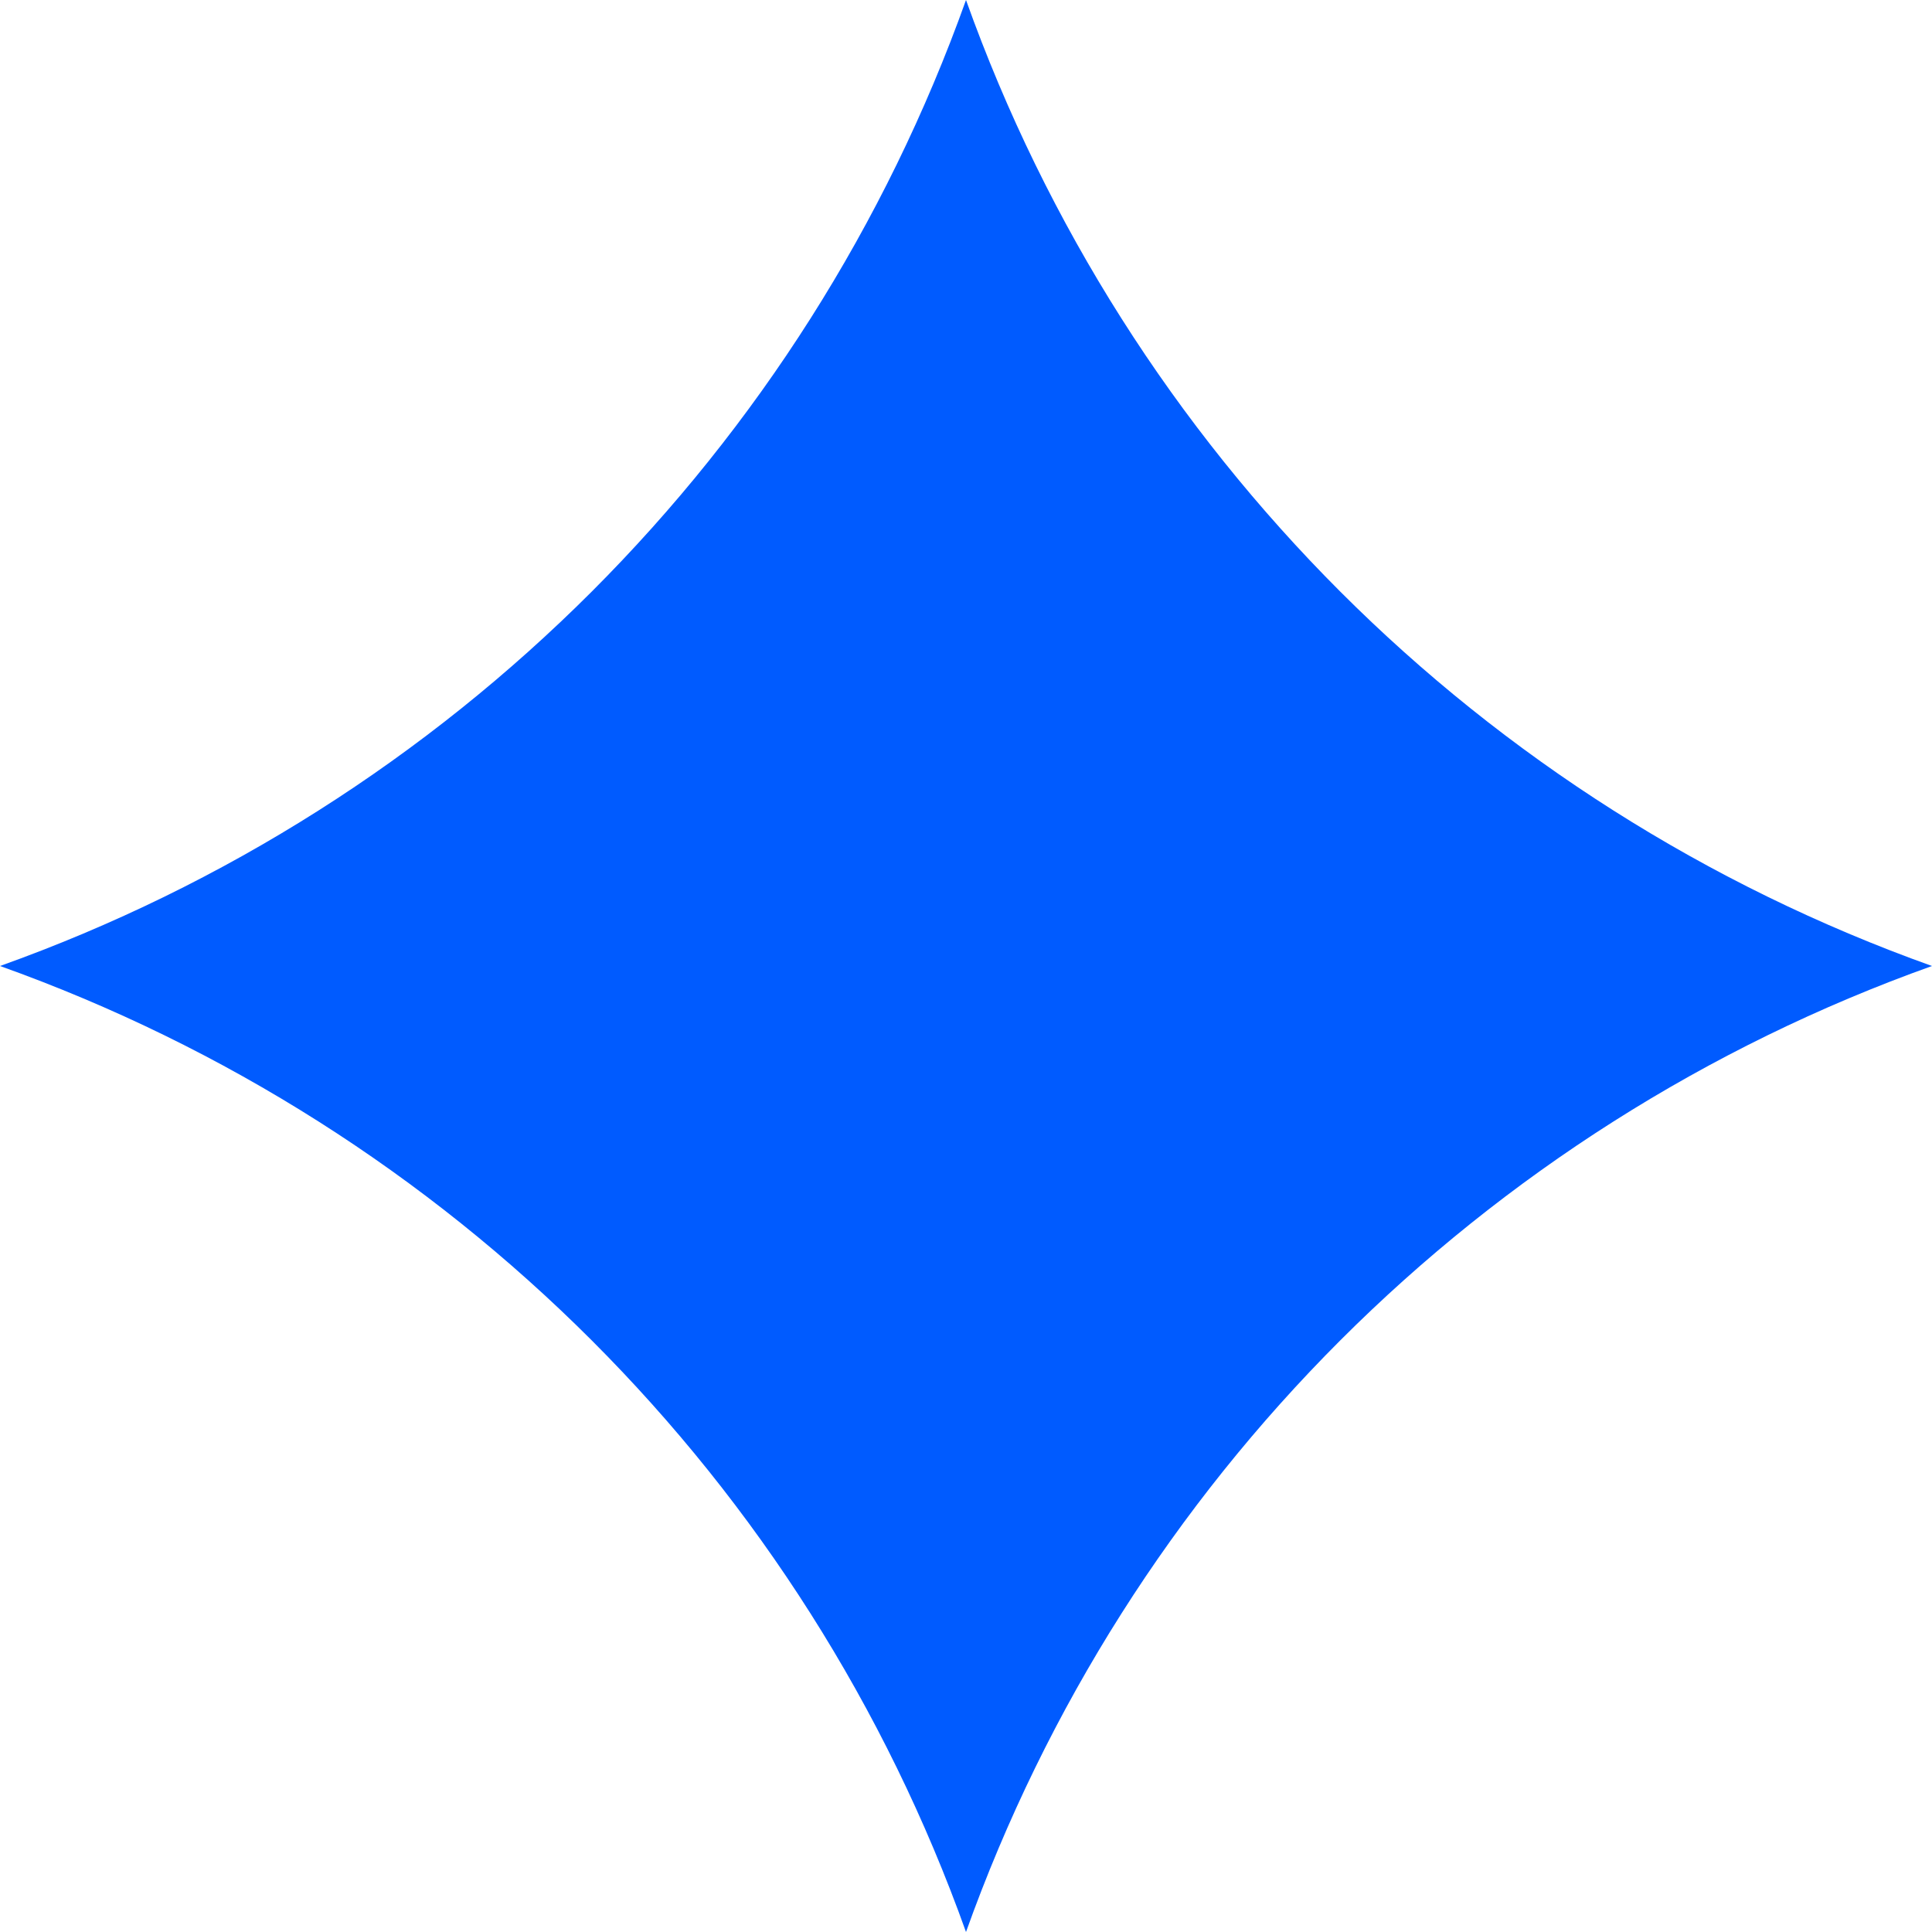
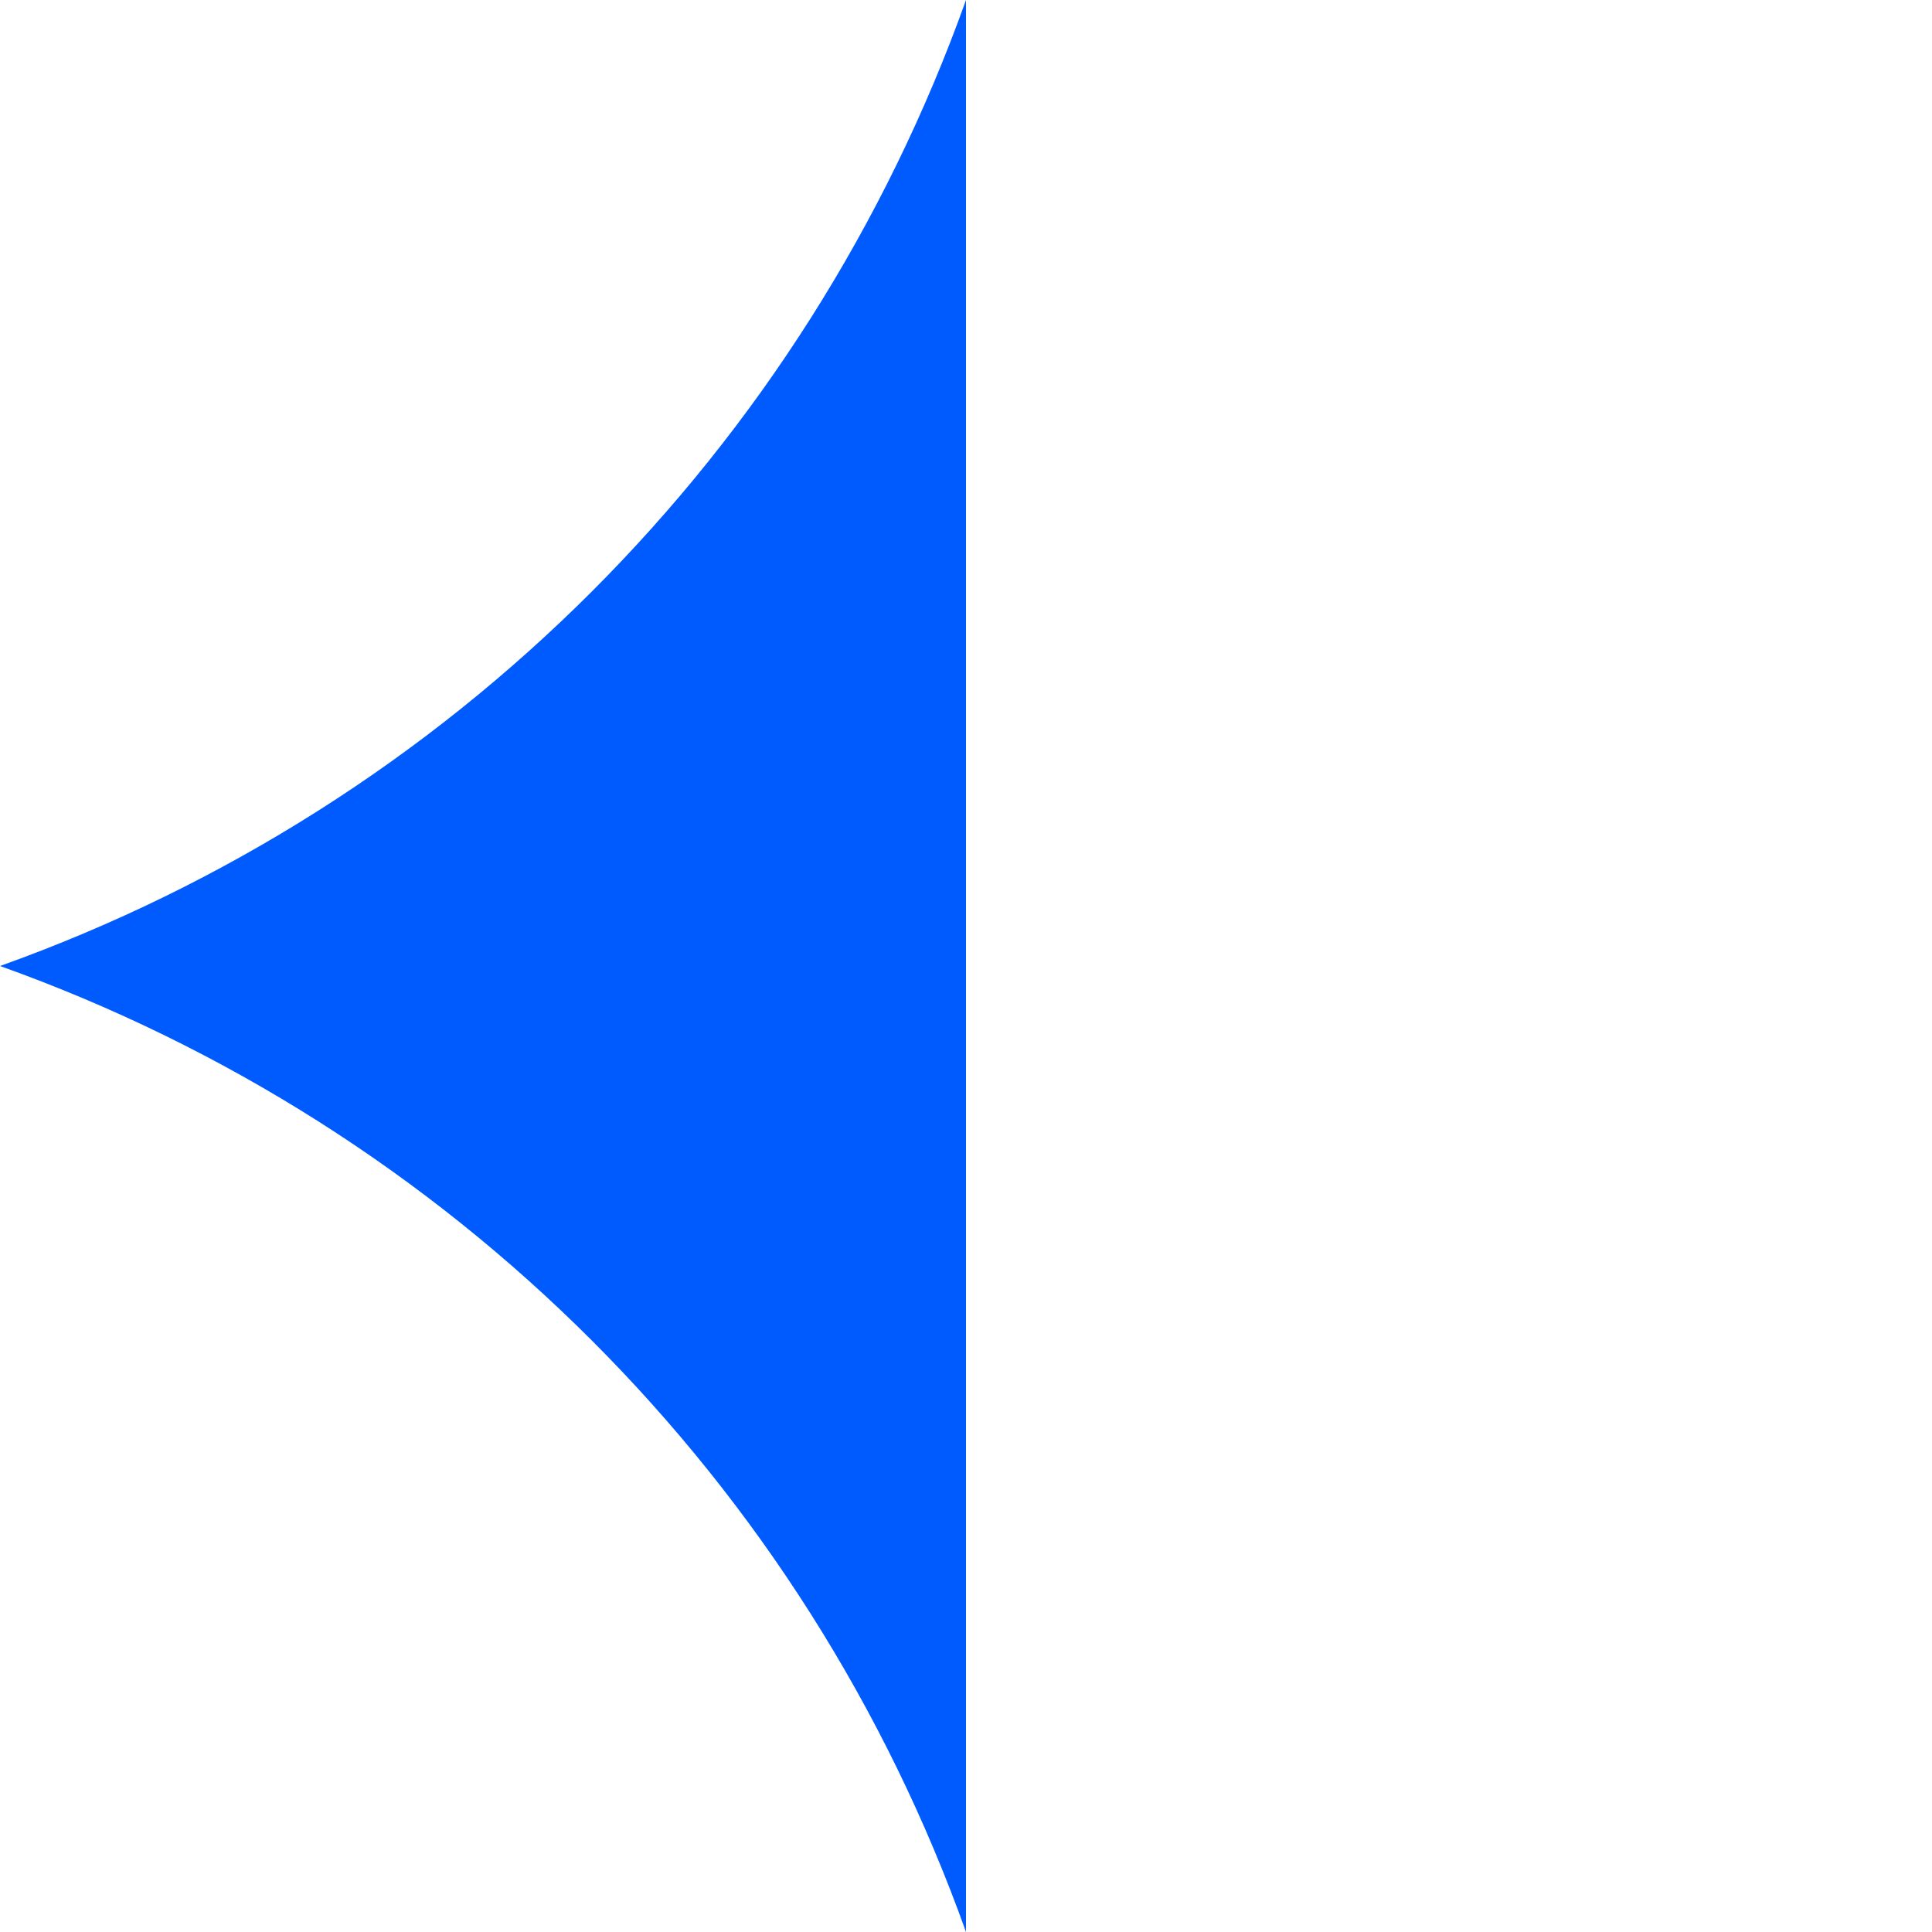
<svg xmlns="http://www.w3.org/2000/svg" width="15" height="15" viewBox="0 0 15 15" fill="none">
-   <path d="M7.5 15V7.5H15C11.5 8.75 8.75 11.5 7.5 15Z" fill="#005BFF" />
  <path d="M7.5 0V7.5H0C3.5 6.25 6.25 3.5 7.5 0Z" fill="#005BFF" />
-   <path d="M15 7.5H7.5V0C8.75 3.5 11.5 6.25 15 7.5Z" fill="#005BFF" />
-   <path d="M0 7.5H7.5V15C6.25 11.5 3.5 8.75 0 7.5Z" fill="#005BFF" />
+   <path d="M0 7.5H7.5V15C6.25 11.5 3.5 8.75 0 7.5" fill="#005BFF" />
</svg>